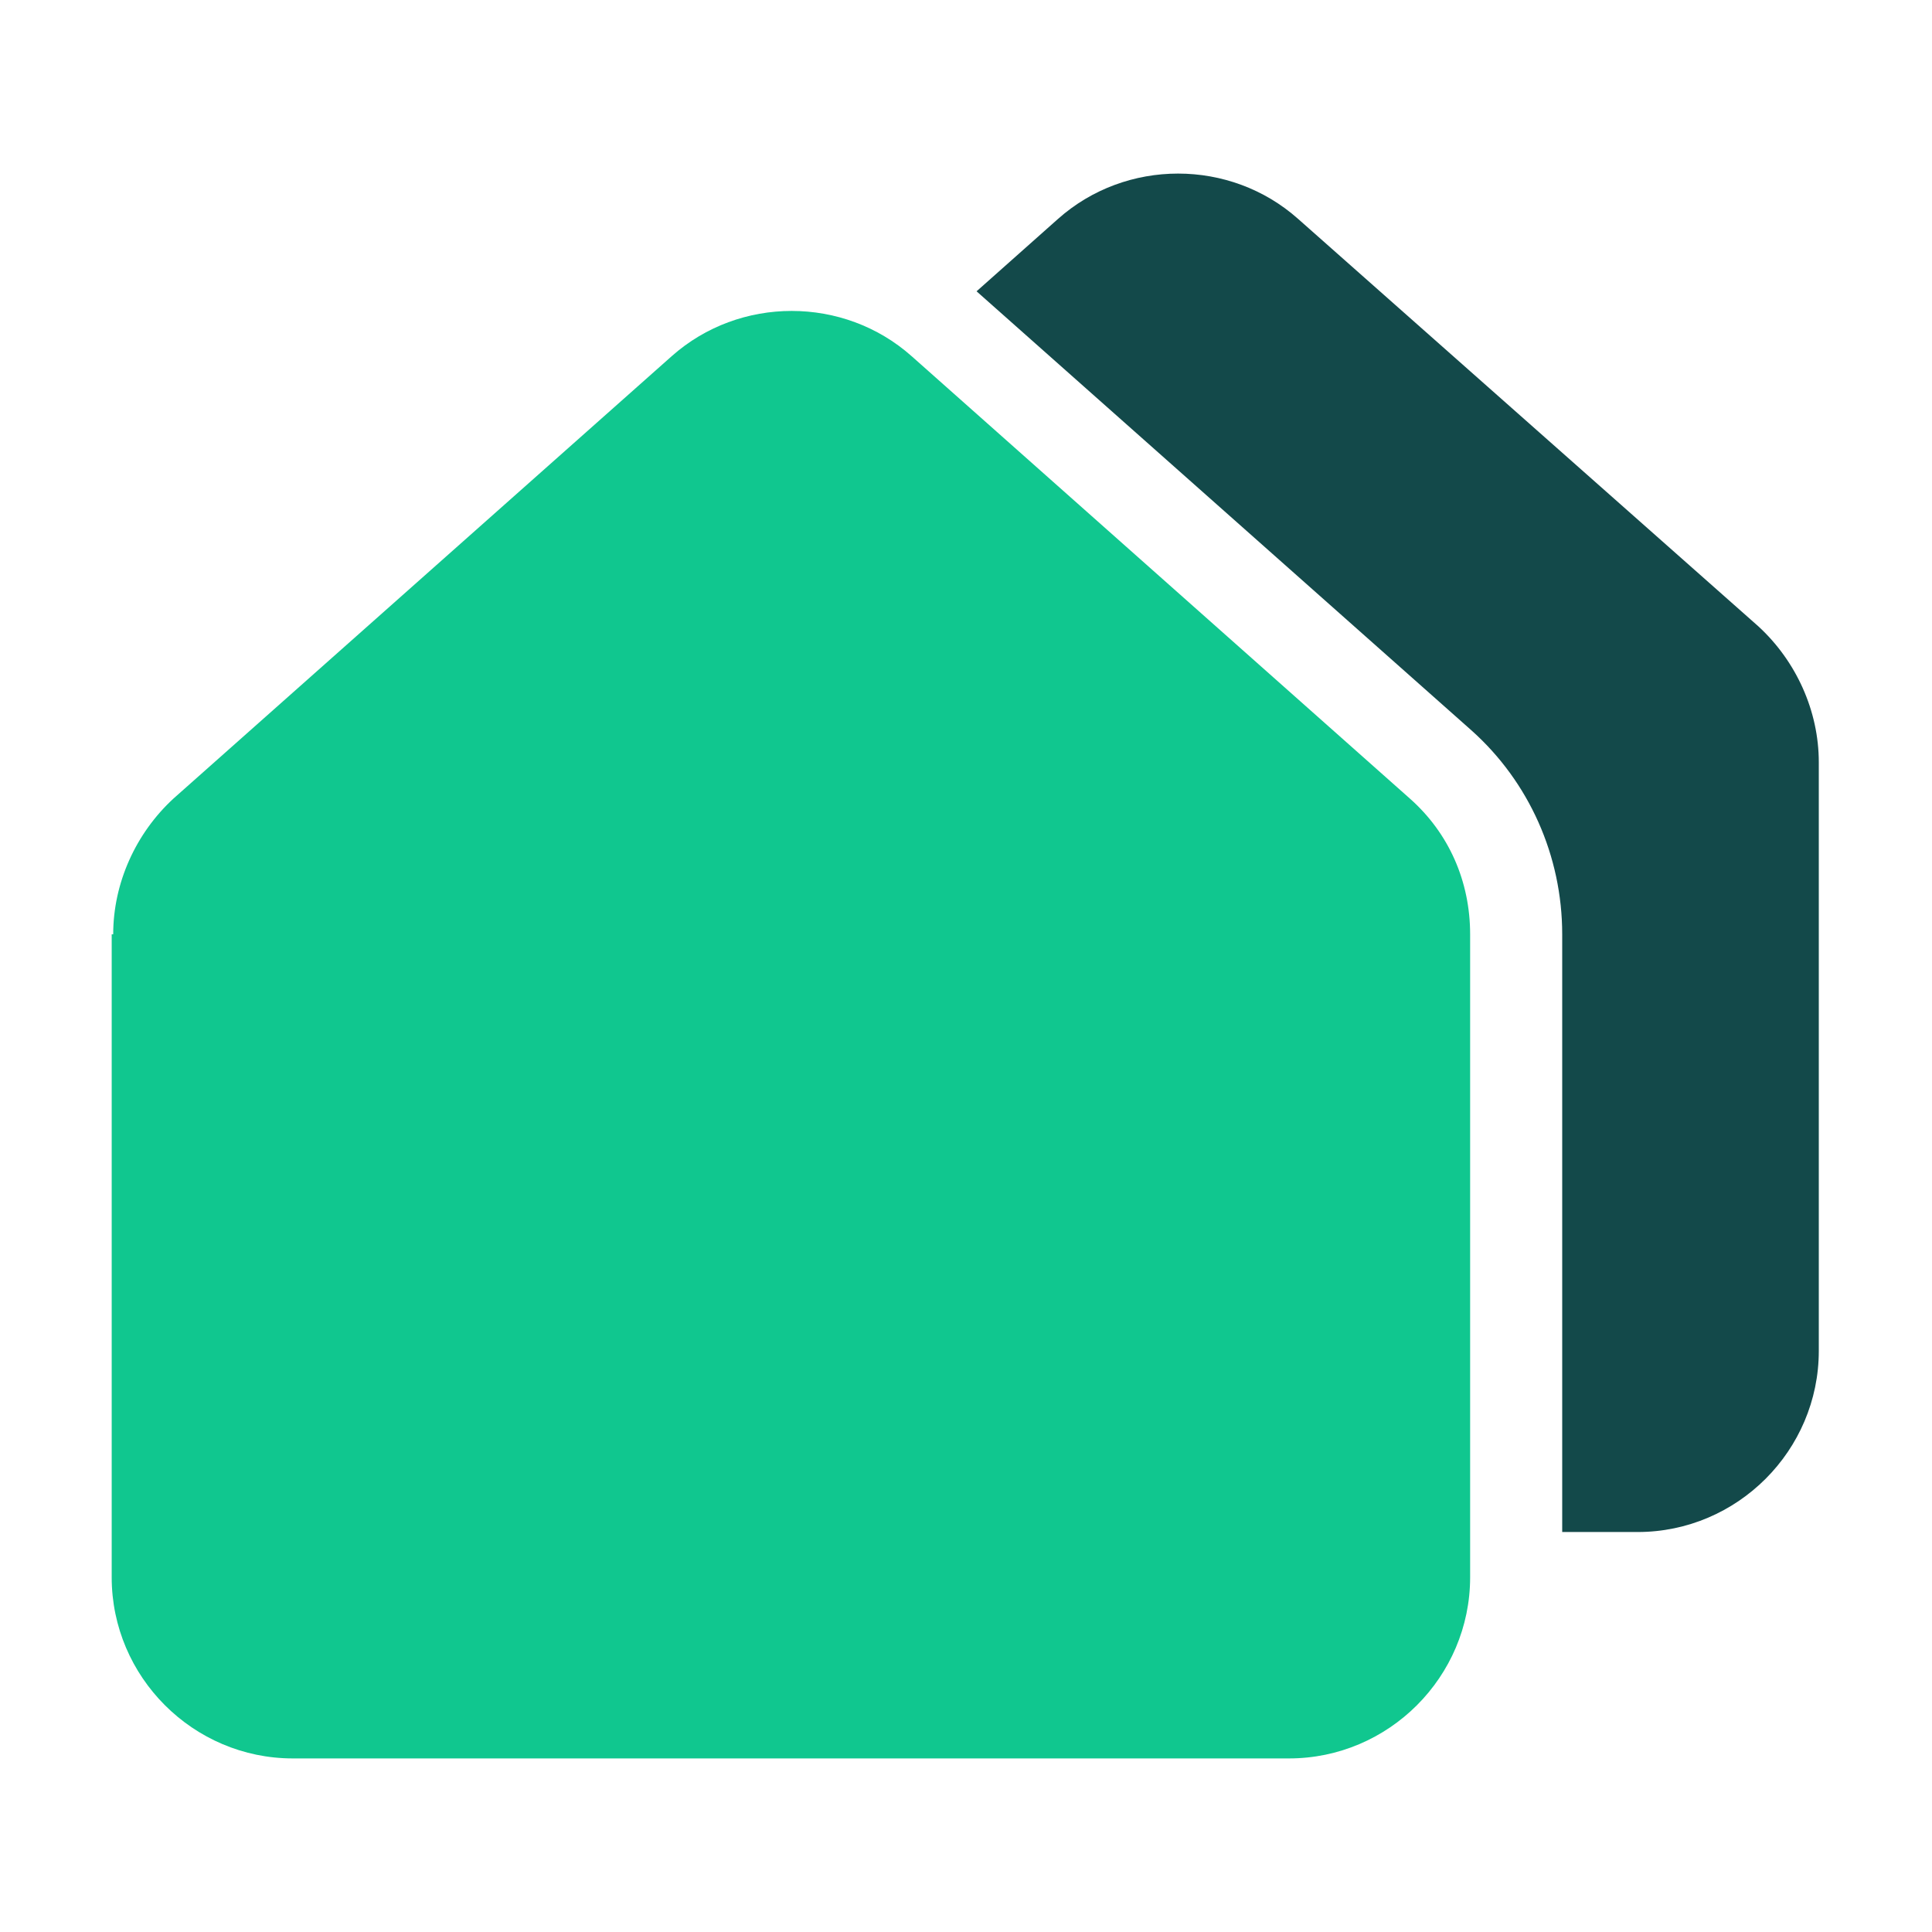
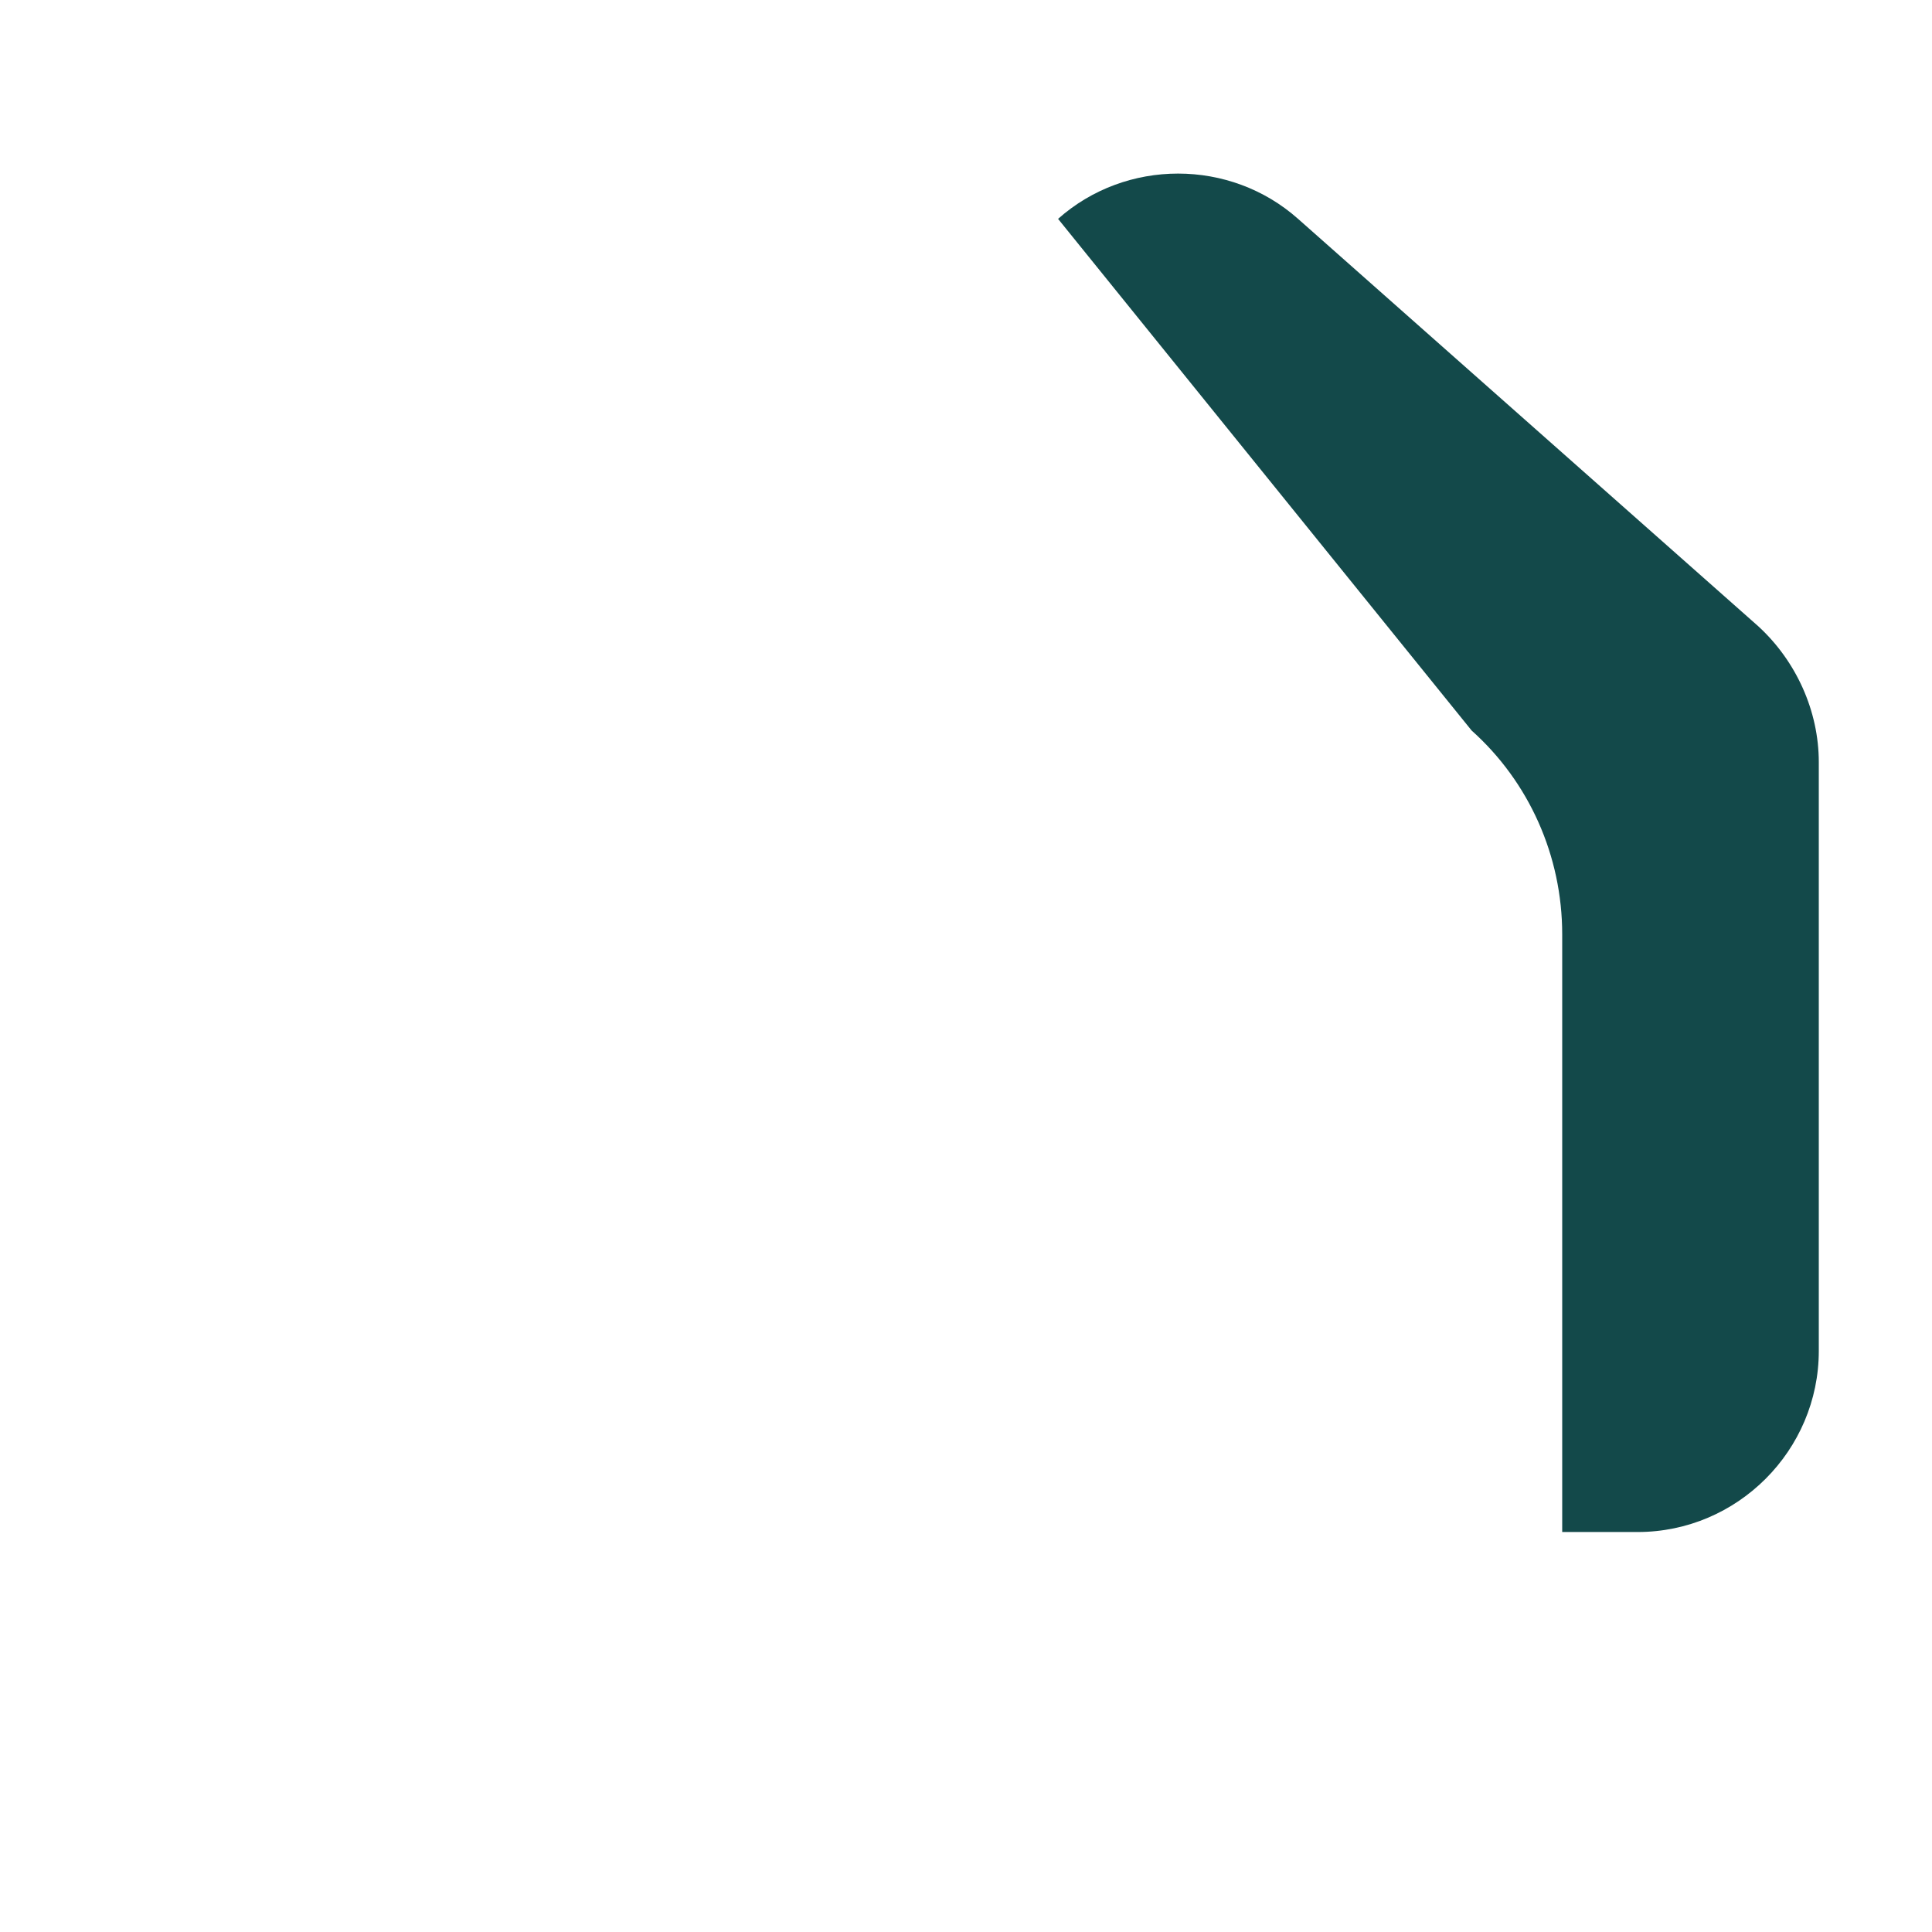
<svg xmlns="http://www.w3.org/2000/svg" width="128" height="128" viewBox="0 0 128 128" fill="none">
-   <path d="M7.5 61.9C7.5 58.5 9 55.2 11.5 52.9L44.5 23.6C49 19.6 55.9 19.6 60.4 23.6L93.4 52.9C96 55.2 97.4 58.4 97.4 61.9V104.5C97.4 111.1 92 116.5 85.4 116.5H19.4C12.8 116.5 7.4 111.1 7.4 104.5V61.9H7.5Z" fill="#10C78F" />
-   <path d="M116.5 41.5L86 14.5C81.5 10.5 74.6 10.5 70.1 14.5L64.7 19.3L97.5 48.4C101.3 51.8 103.5 56.7 103.5 61.9V101.5H108.5C115.1 101.5 120.5 96.1 120.5 89.5V50.5C120.5 47.1 119 43.8 116.5 41.5Z" fill="#13494A" />
+   <path d="M116.5 41.5L86 14.5C81.5 10.5 74.6 10.5 70.1 14.5L97.5 48.4C101.3 51.8 103.5 56.7 103.5 61.9V101.5H108.5C115.1 101.5 120.5 96.1 120.5 89.5V50.5C120.5 47.1 119 43.8 116.5 41.5Z" fill="#13494A" />
</svg>